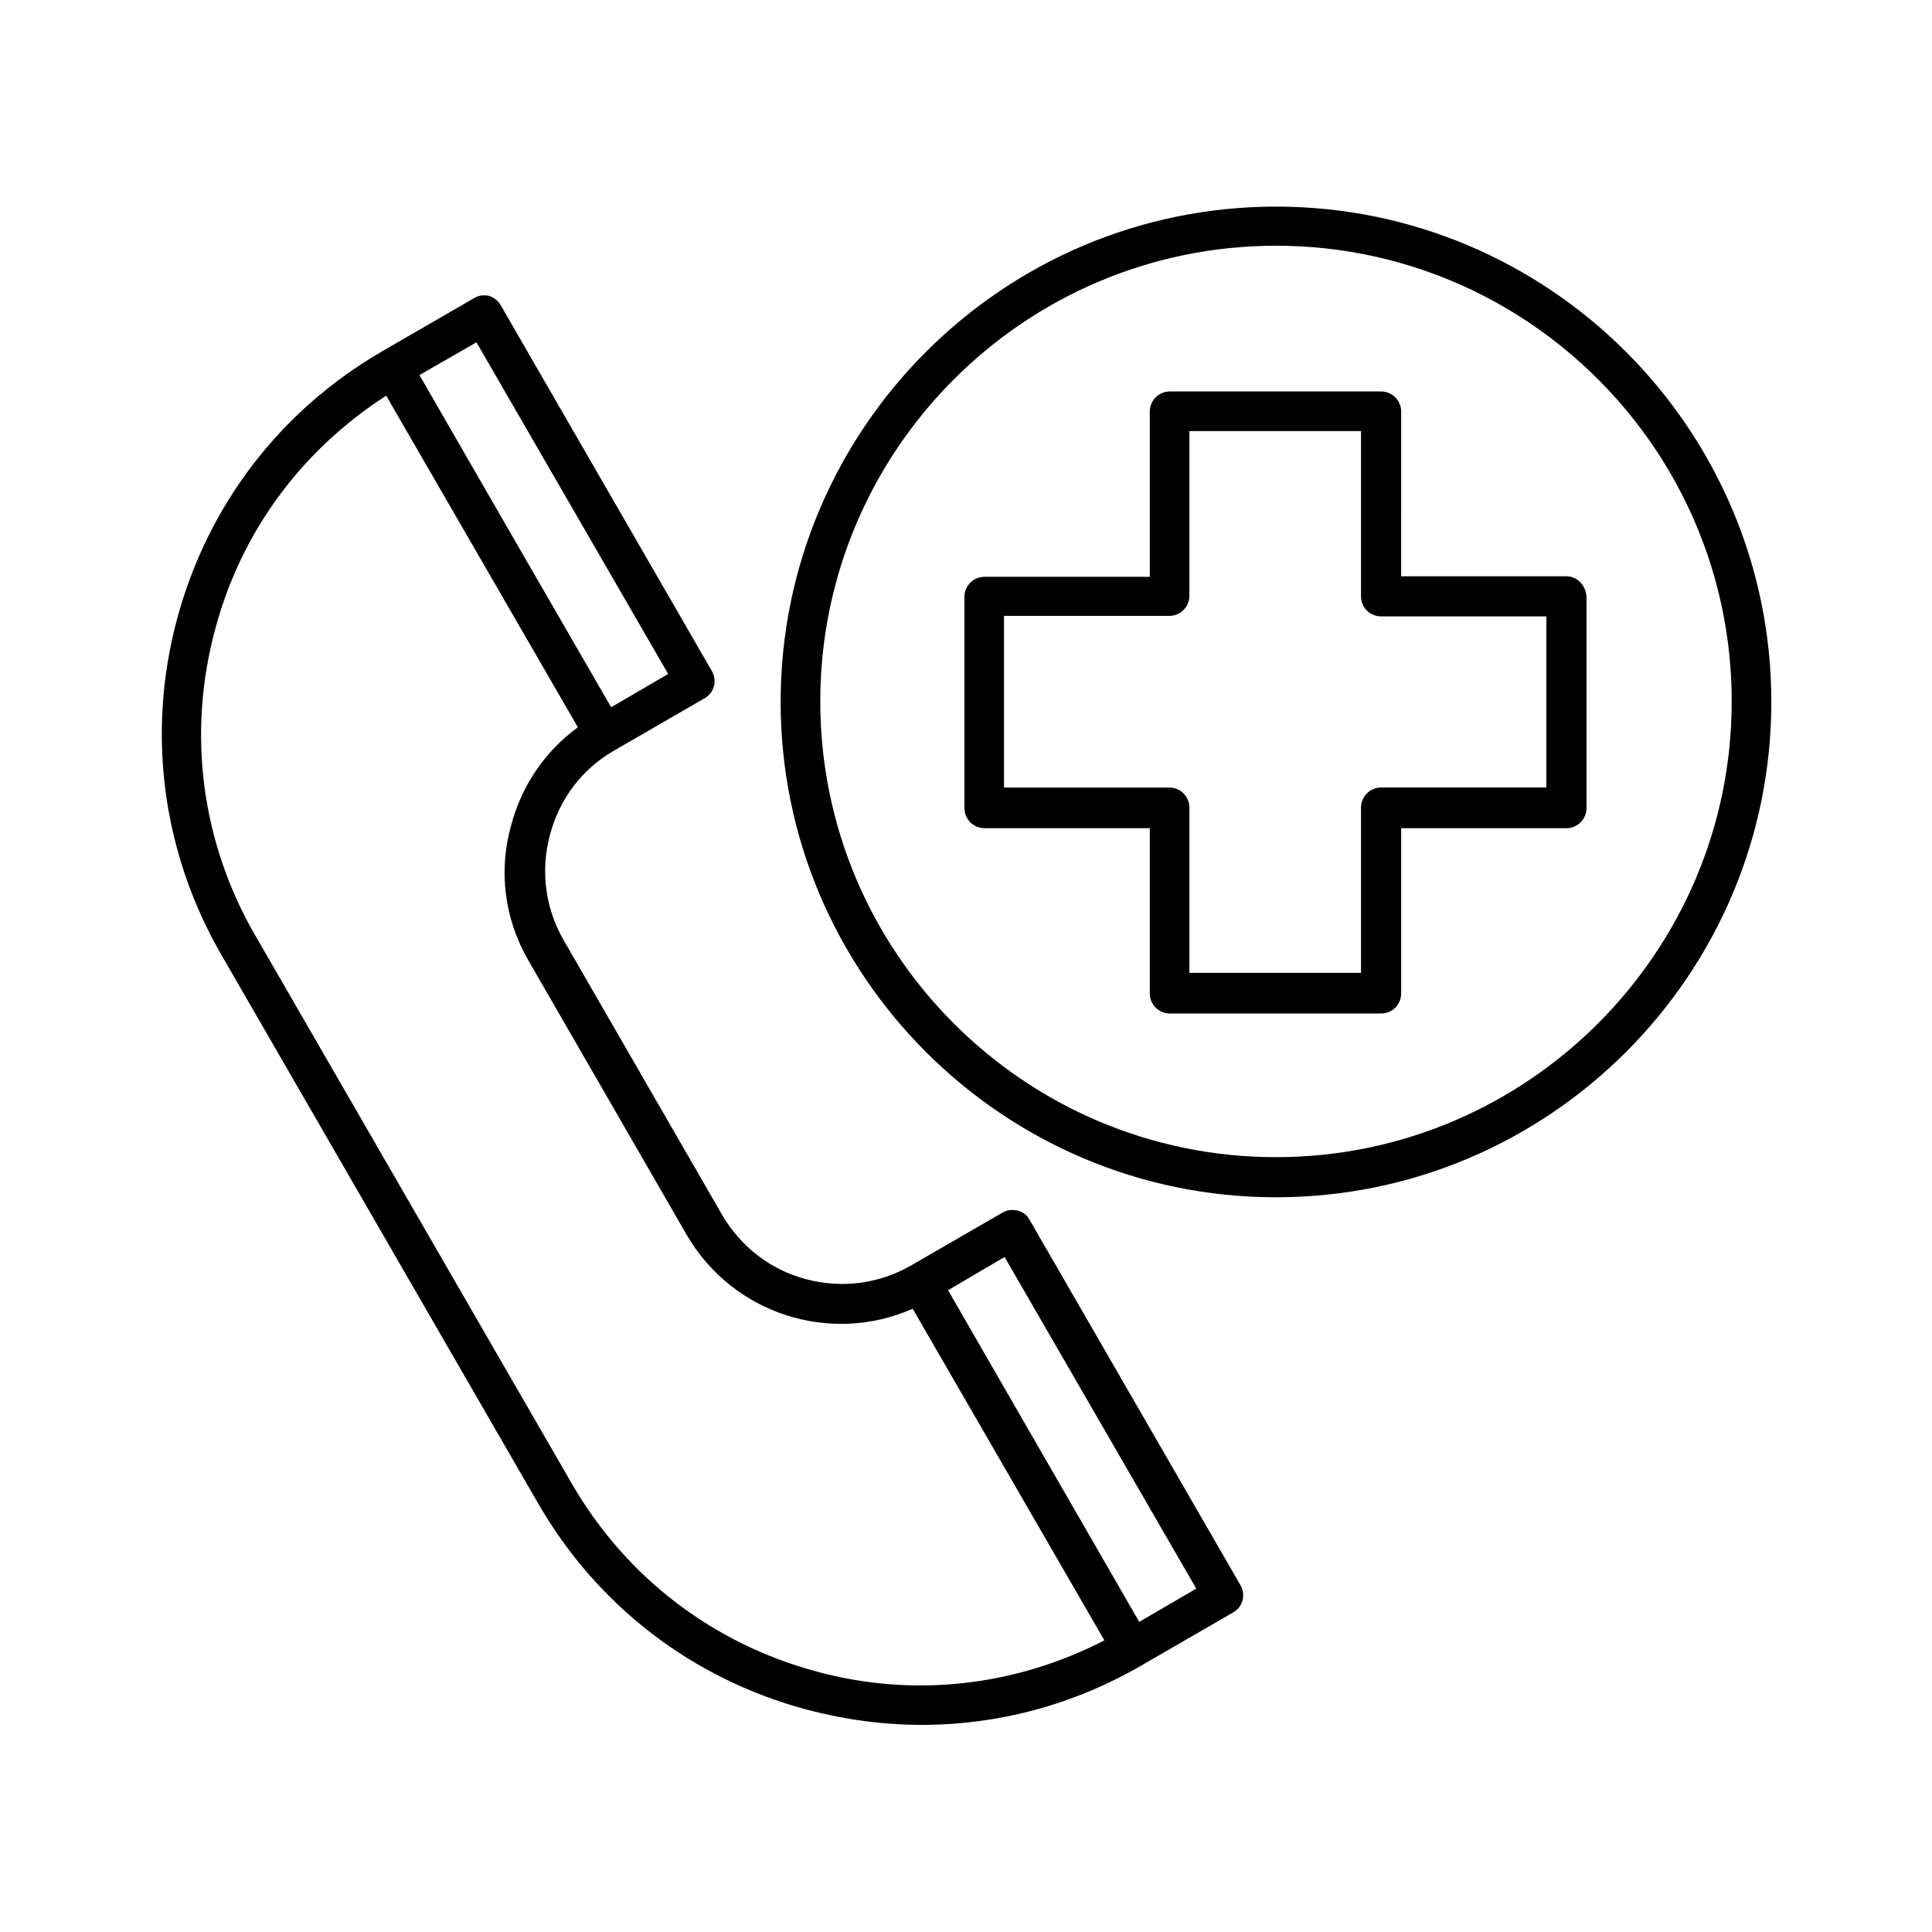
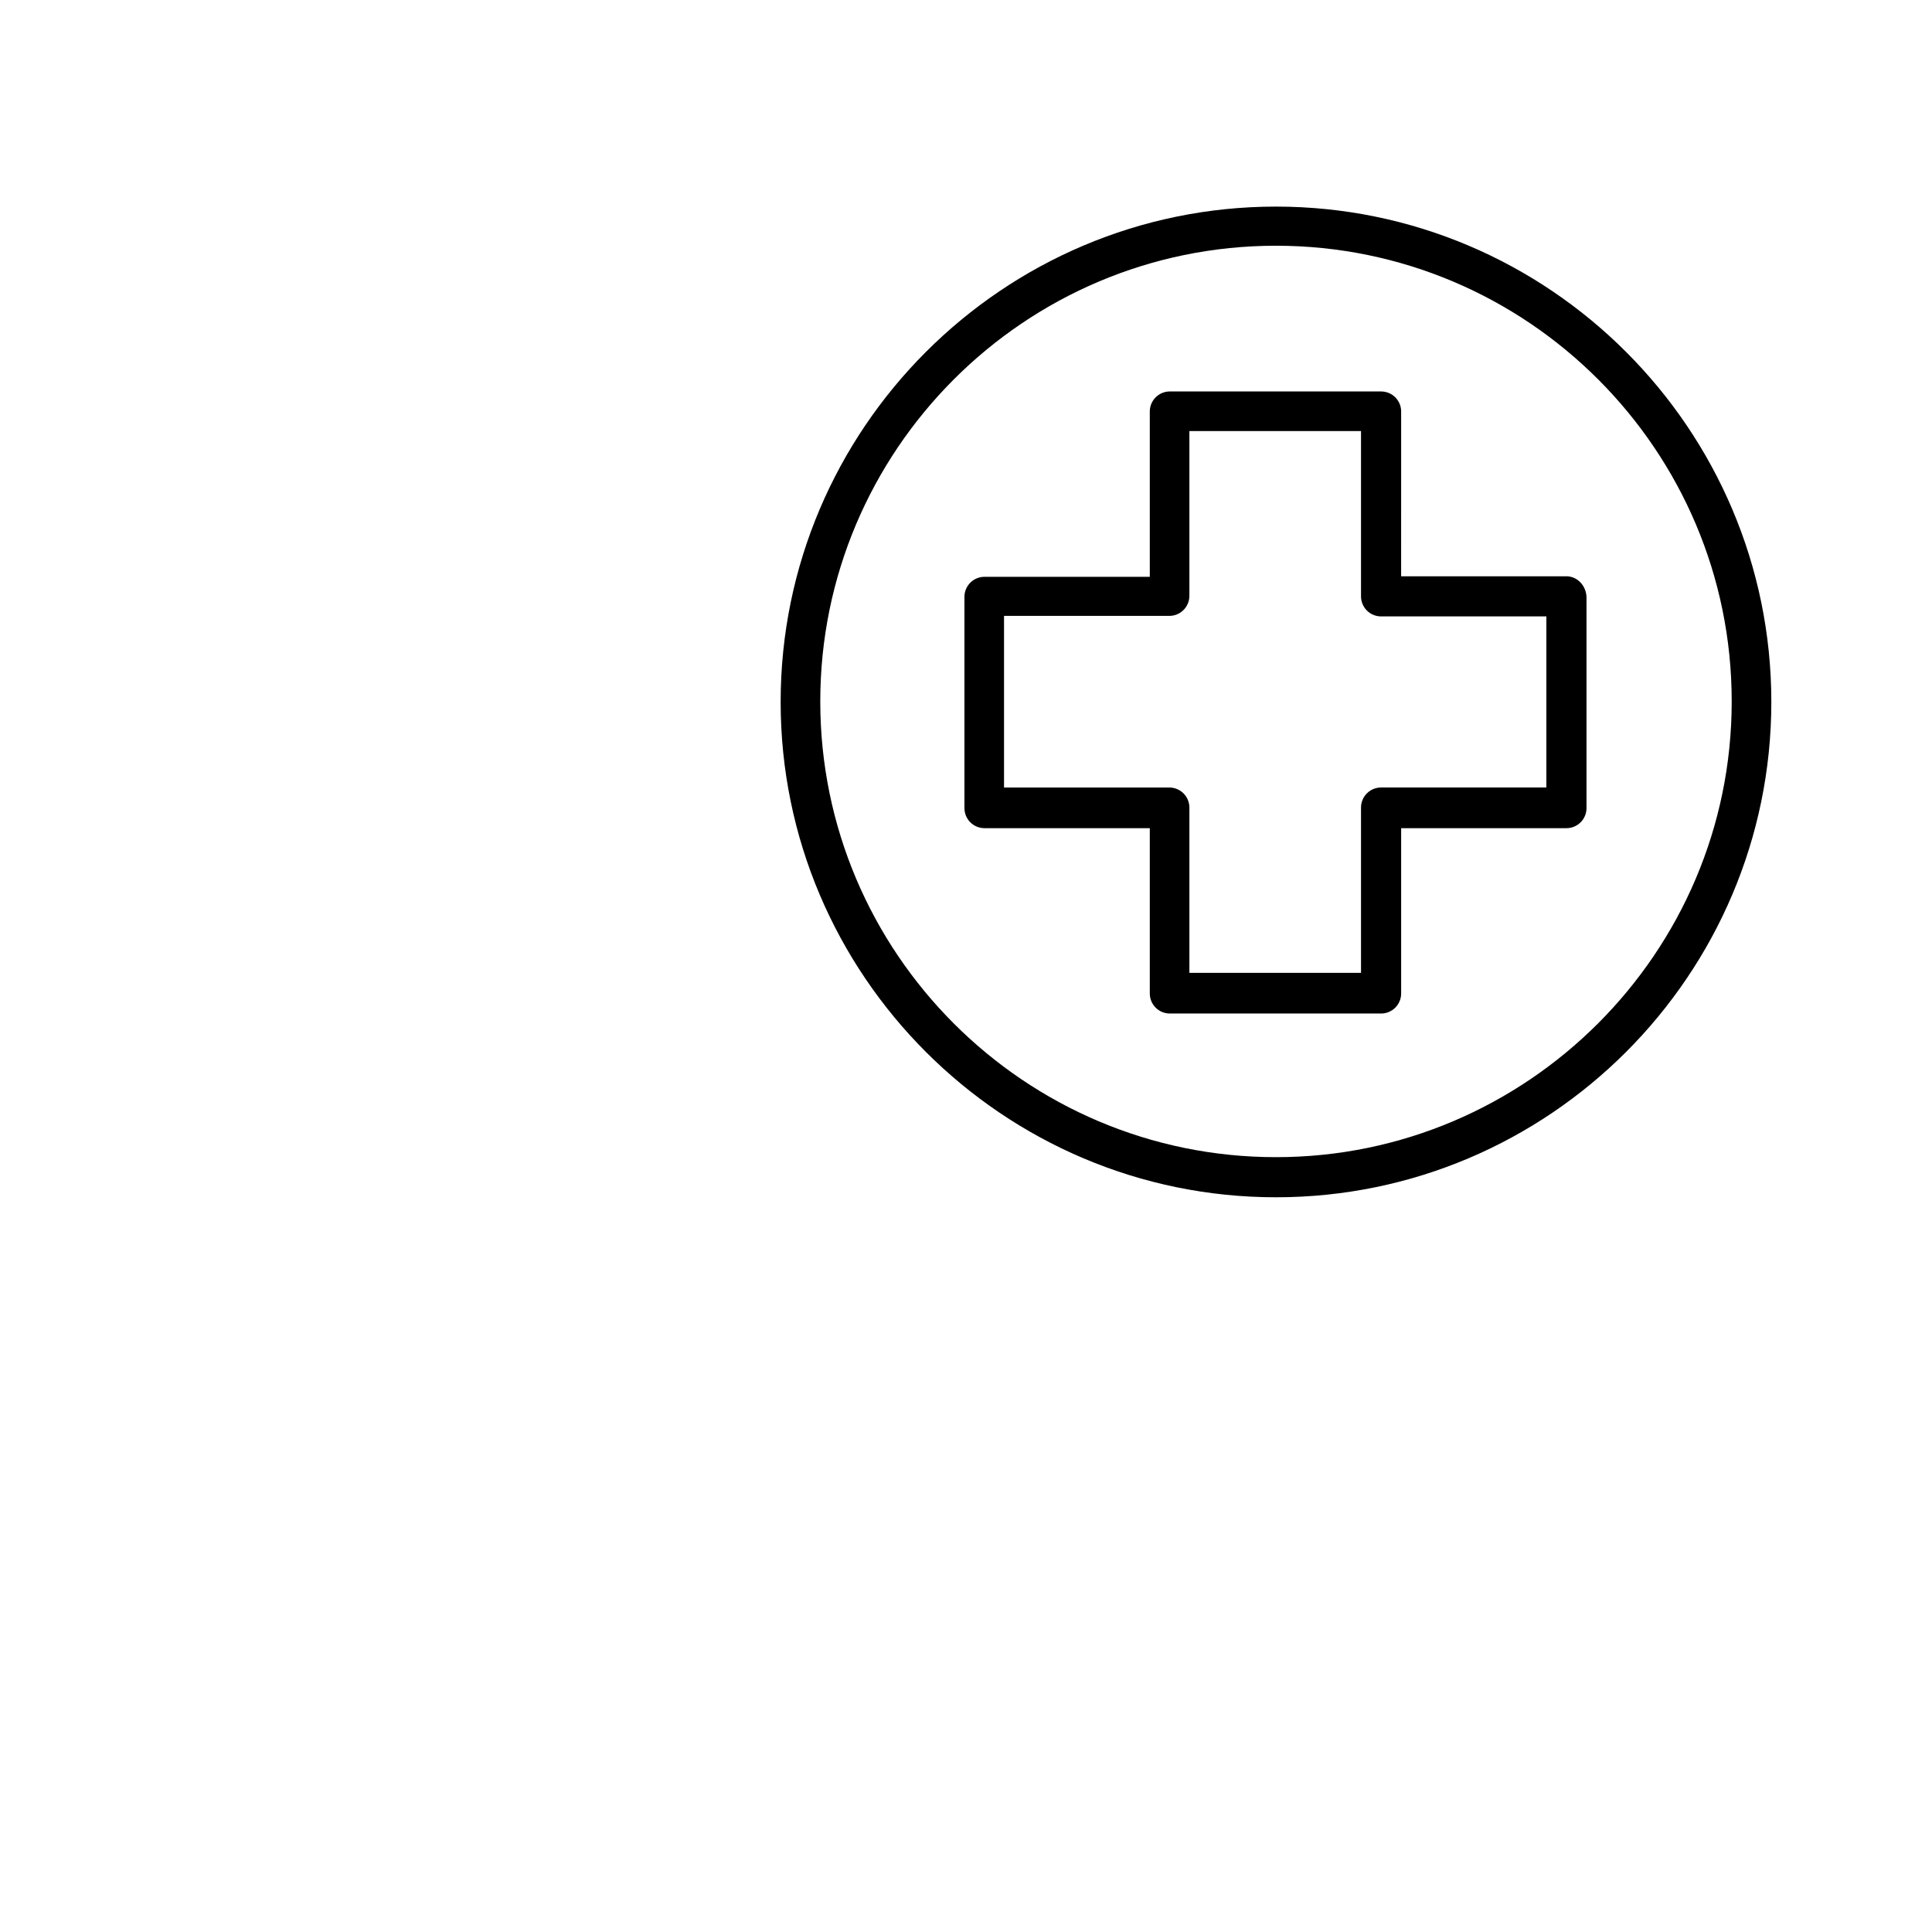
<svg xmlns="http://www.w3.org/2000/svg" fill="#000000" width="800px" height="800px" version="1.1" viewBox="144 144 512 512">
  <g>
    <path d="m559.12 296.72h-43.805l0.004-43.664c0-2.938-2.379-5.316-5.316-5.316h-55.98c-2.938 0-5.316 2.379-5.316 5.316v43.805h-43.805c-2.938 0-5.316 2.379-5.316 5.316v55.98c0 2.938 2.379 5.316 5.316 5.316h43.805v43.805c0 2.938 2.379 5.316 5.316 5.316h55.98c2.938 0 5.316-2.379 5.316-5.316v-43.805h43.805c2.938 0 5.316-2.379 5.316-5.316v-55.98c-0.141-3.078-2.519-5.457-5.32-5.457zm-5.316 55.977h-43.805c-2.938 0-5.316 2.379-5.316 5.316v43.805h-45.484v-43.801c0-2.938-2.379-5.316-5.316-5.316h-43.805v-45.484h43.805c2.938 0 5.316-2.379 5.316-5.316v-43.668h45.484v43.805c0 2.938 2.379 5.316 5.316 5.316h43.805z" />
    <path d="m482.15 198.75c-72.352 0-131.27 58.918-131.27 131.27 0 72.352 58.918 131.27 131.27 131.27 72.352 0 131.27-58.918 131.27-131.27 0-72.352-58.918-131.27-131.27-131.27zm0 251.91c-66.613 0-120.77-54.16-120.77-120.77s54.16-120.77 120.77-120.77c66.613 0 120.77 54.16 120.77 120.77s-54.301 120.77-120.77 120.77z" />
-     <path d="m306.52 343.04 24.211-13.996c2.519-1.398 3.359-4.617 1.961-7.137l-55.98-96.984c-0.703-1.258-1.82-2.098-3.082-2.516-1.398-0.281-2.801-0.141-3.918 0.559l-24.211 13.996c-27.148 15.676-46.461 40.863-54.578 71.094-8.117 30.23-3.918 61.855 11.754 89.008l83.969 145.41c15.676 27.148 40.863 46.461 71.094 54.578 10.078 2.66 20.293 4.059 30.508 4.059 20.293 0 40.305-5.316 58.359-15.812l24.211-13.996c2.519-1.398 3.359-4.617 1.961-7.137l-55.98-96.984c-0.699-1.258-1.82-2.098-3.219-2.379-1.398-0.281-2.801-0.141-3.918 0.559l-24.211 13.996c-8.535 4.898-18.332 6.156-27.848 3.637s-17.352-8.676-22.25-17.074l-41.984-72.773c-4.898-8.535-6.156-18.332-3.637-27.848 2.512-9.52 8.391-17.355 16.789-22.254zm-36.25-108.32 50.801 87.887-15.113 8.816-25.469-44.086-25.332-43.941zm139.95 242.39 50.801 87.887-15.113 8.816-50.664-87.891zm-126.23-78.648 41.984 72.773c12.176 20.992 38.066 29.25 59.898 19.594l50.801 87.887c-23.652 12.176-50.52 15.254-76.27 8.258-27.57-7.418-50.52-25.051-64.797-49.68l-83.969-145.41c-14.273-24.629-18.055-53.461-10.637-81.031 6.856-25.891 22.953-47.582 45.344-61.996l50.801 87.887c-8.676 6.297-14.836 15.395-17.633 25.75-3.5 12.312-1.82 25.047 4.477 35.965z" />
  </g>
</svg>